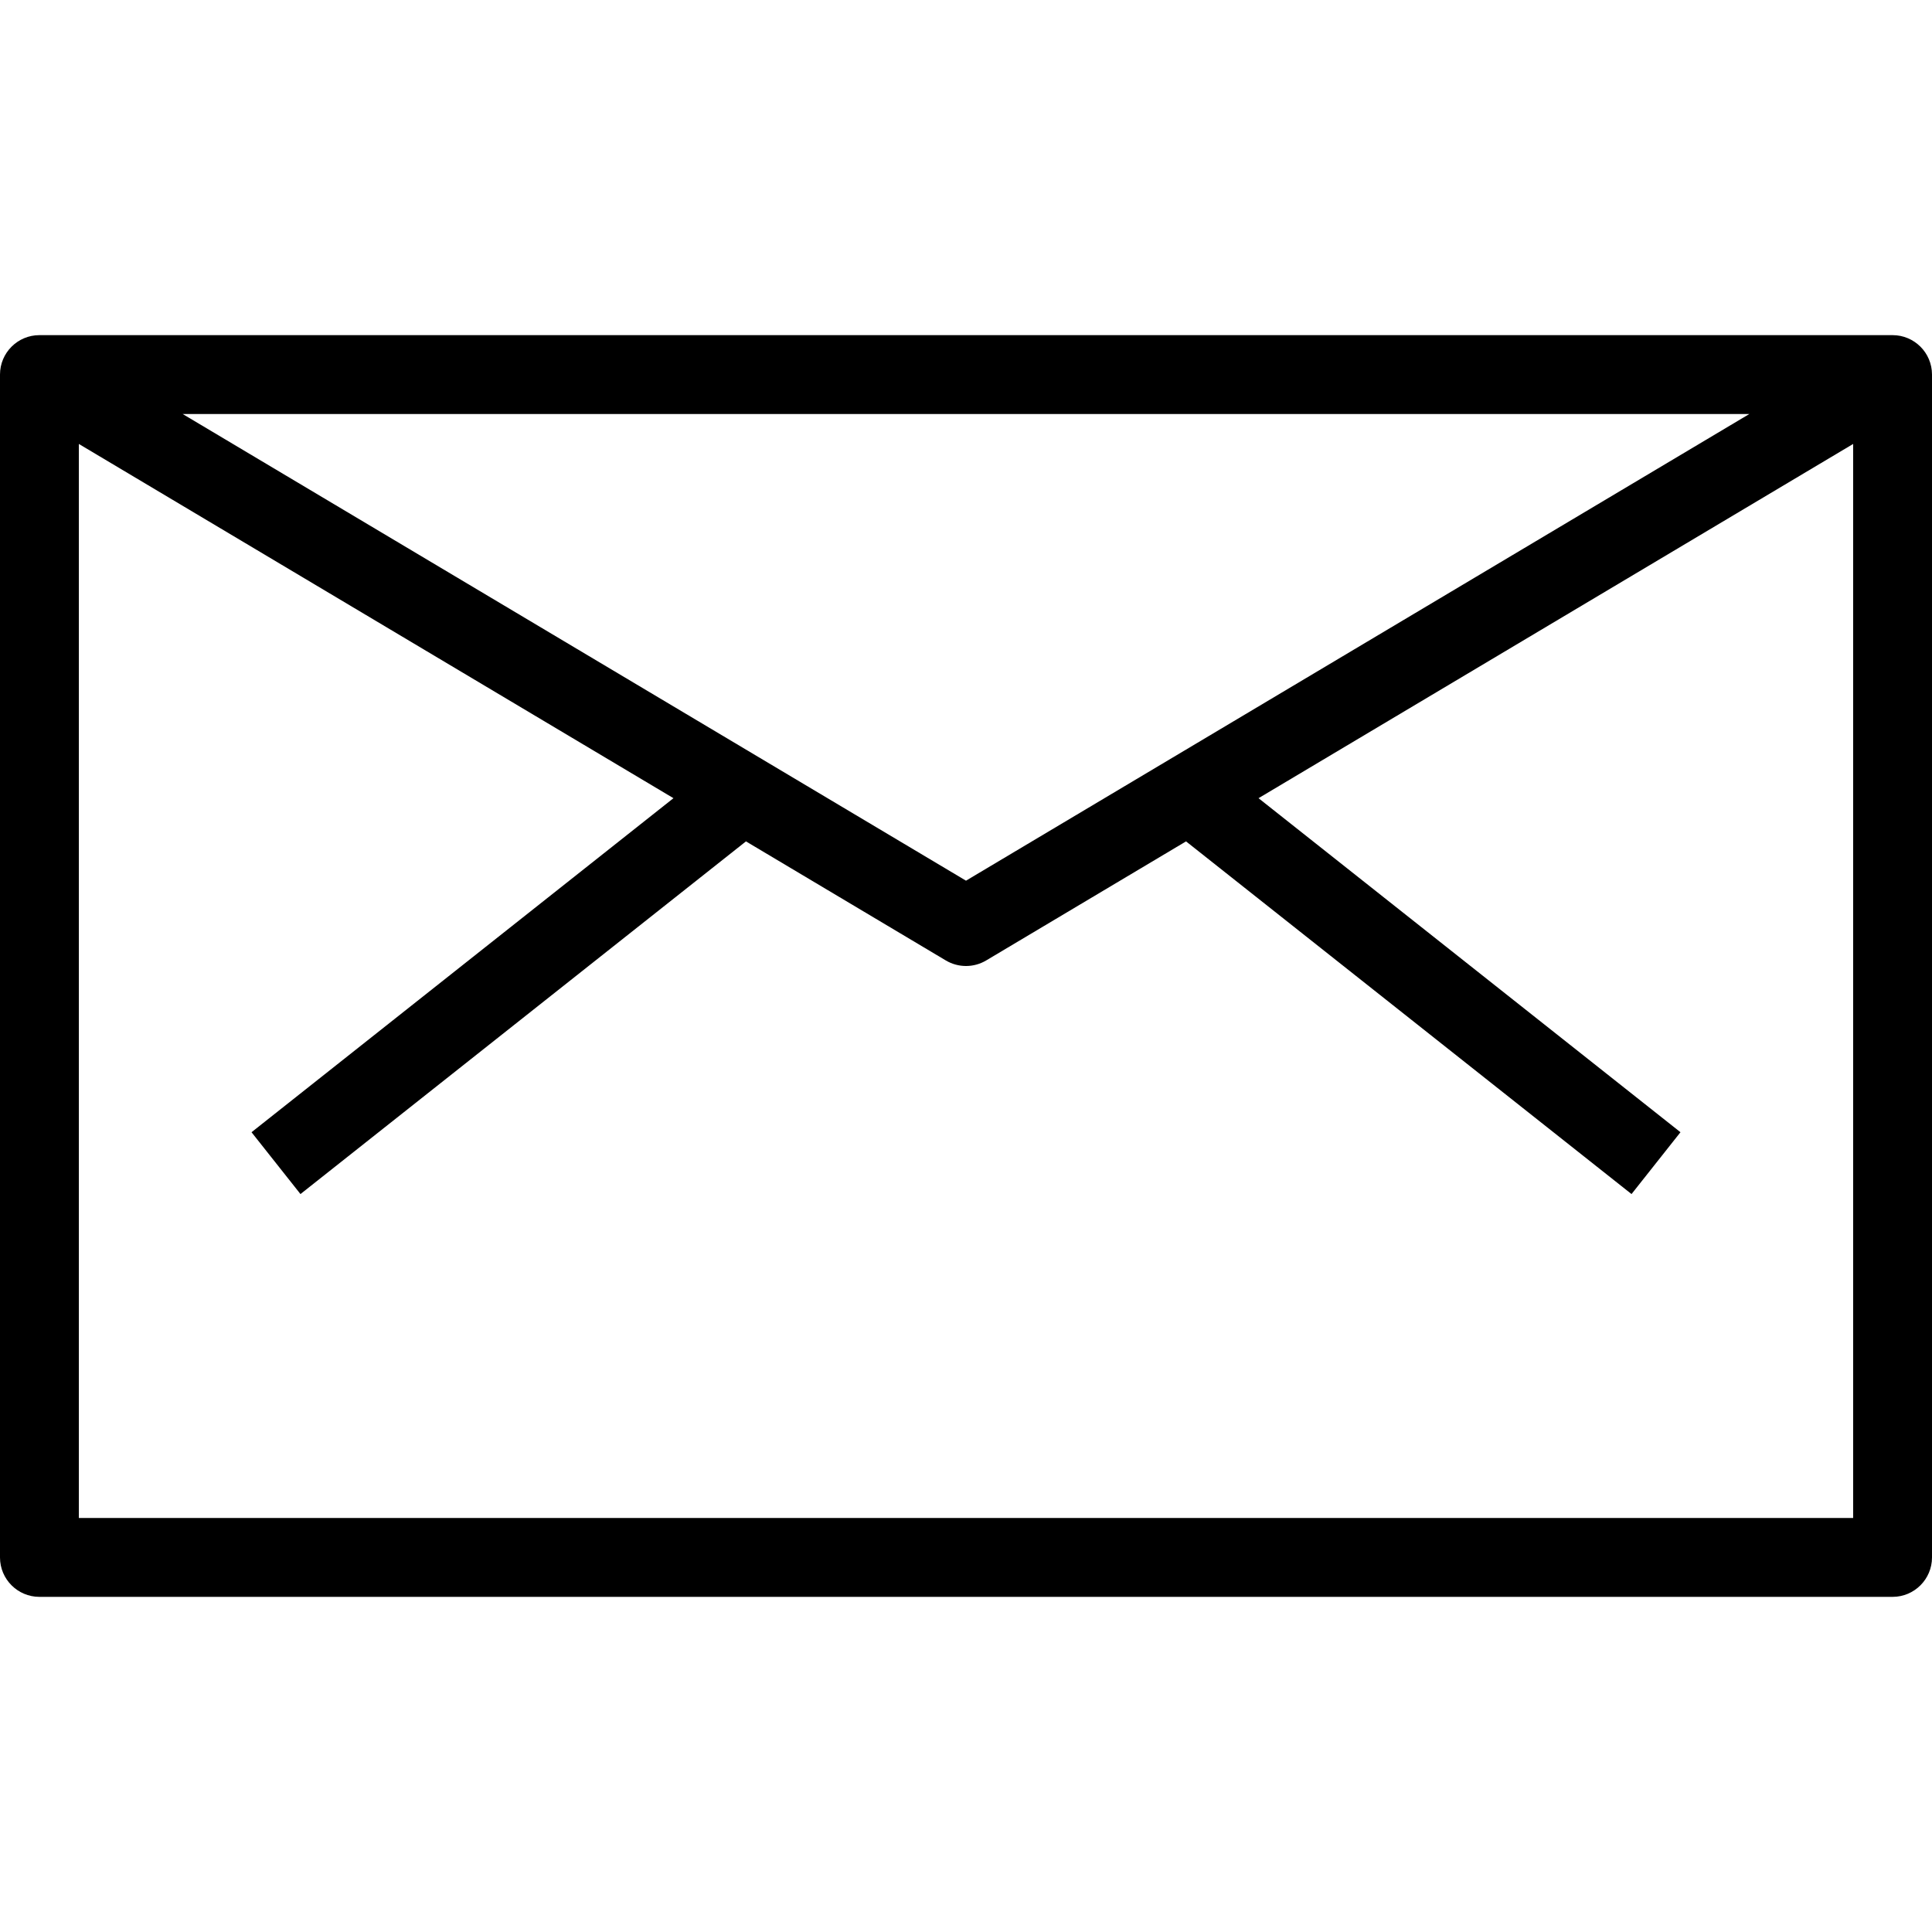
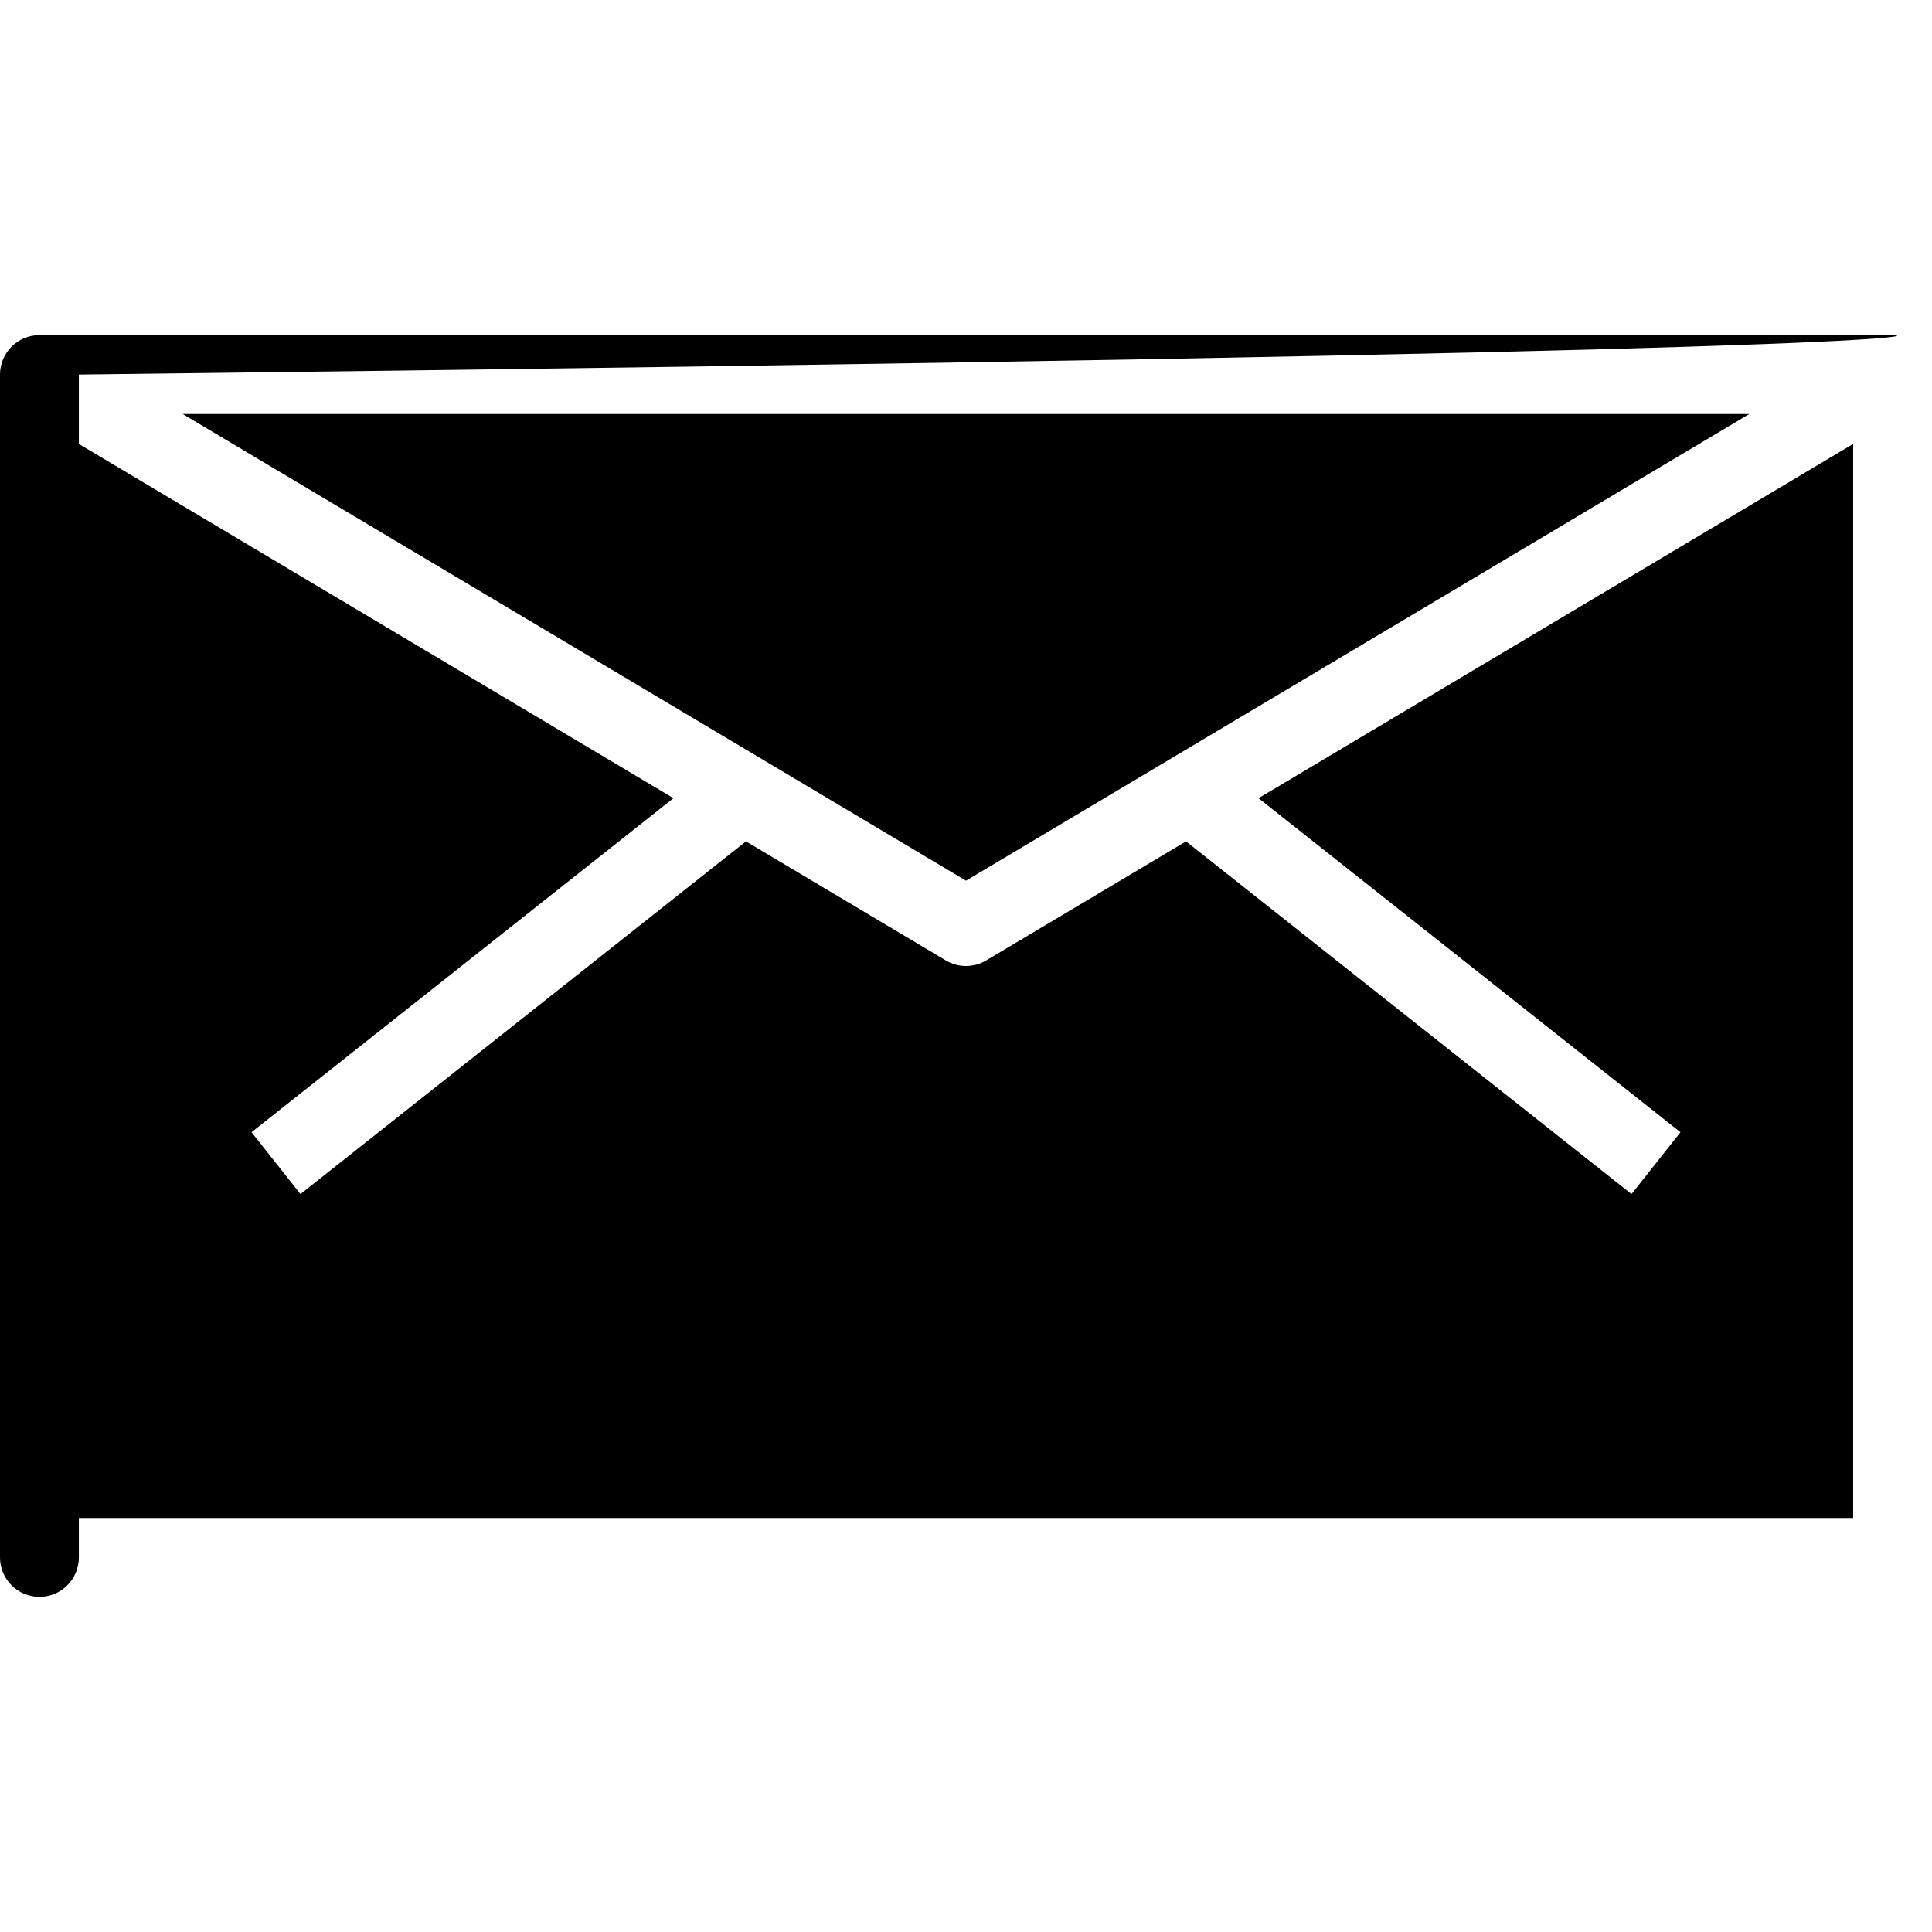
<svg xmlns="http://www.w3.org/2000/svg" id="Layer_1" viewBox="0 0 490 490" style="enable-background:new 0 0 490 490;">
  <g>
    <g>
-       <path d="M480 85H10C4.478 85 0 89.478.0 95v3e2c0 5.522 4.478 10 10 10h470c5.522.0 10-4.478 10-10V95C490 89.478 485.522 85 480 85zm-36.324 20L245 223.36 46.324 105H443.676zM470 385H20V112.597l150.807 89.842-107.014 84.72 12.414 15.682 112.986-89.447 50.688 30.197C241.459 244.53 243.229 245 245 245s3.541-.47 5.118-1.409l50.688-30.197 112.986 89.447 12.414-15.682L319.193 202.44 470 112.597V385z" />
+       <path d="M480 85H10C4.478 85 0 89.478.0 95v3e2c0 5.522 4.478 10 10 10c5.522.0 10-4.478 10-10V95C490 89.478 485.522 85 480 85zm-36.324 20L245 223.36 46.324 105H443.676zM470 385H20V112.597l150.807 89.842-107.014 84.72 12.414 15.682 112.986-89.447 50.688 30.197C241.459 244.53 243.229 245 245 245s3.541-.47 5.118-1.409l50.688-30.197 112.986 89.447 12.414-15.682L319.193 202.44 470 112.597V385z" />
    </g>
  </g>
  <g />
  <g />
  <g />
  <g />
  <g />
  <g />
  <g />
  <g />
  <g />
  <g />
  <g />
  <g />
  <g />
  <g />
  <g />
</svg>